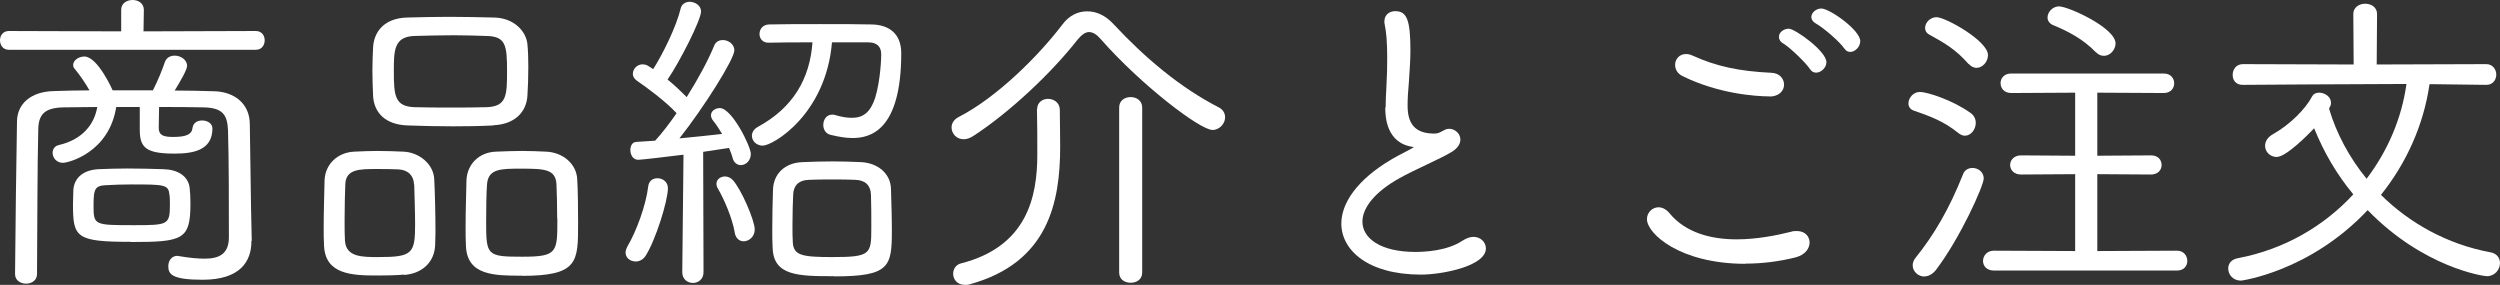
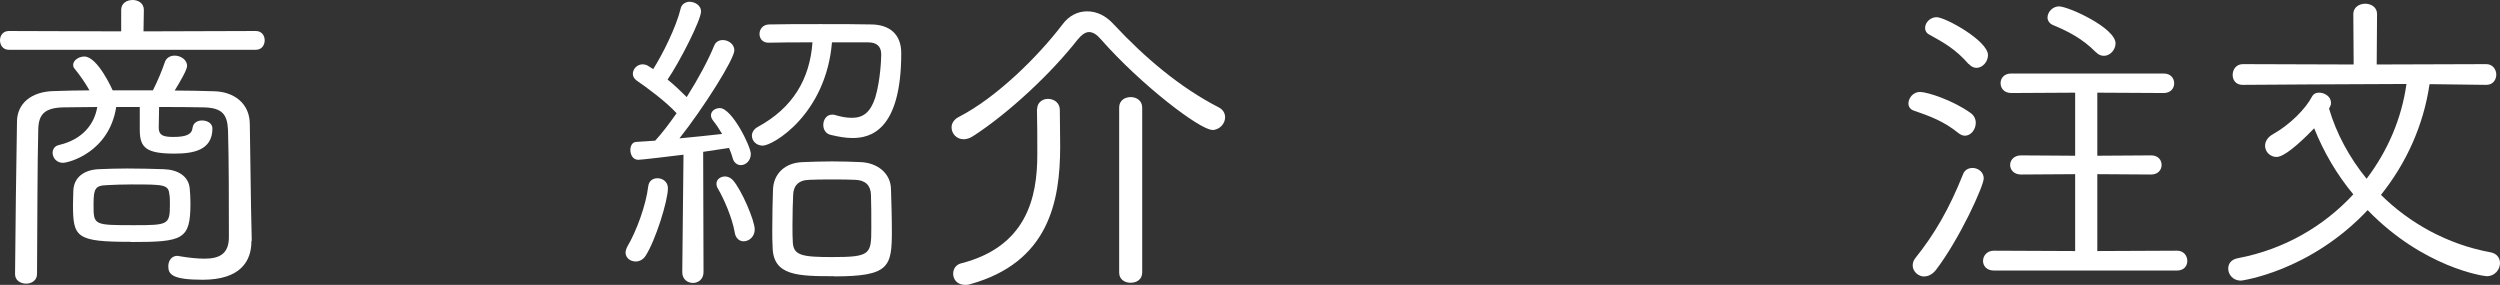
<svg xmlns="http://www.w3.org/2000/svg" id="_レイヤー_2" viewBox="0 0 141.11 16.08">
  <rect x="0" y="0" width="141.11" height="16.08" fill="#333333" stroke="none" />
  <g id="_レイヤー_1-2">
    <path d="M.5,2.81c-.34,0-.5-.27-.5-.54,0-.25.16-.52.5-.52l6.34.02V.56c0-.38.32-.56.65-.56.31,0,.63.18.63.56l-.02,1.21,6.34-.02c.34,0,.5.27.5.52,0,.27-.16.54-.5.54H.5ZM14.19,13.59v.04c0,1.1-.61,2.16-2.75,2.16-1.73,0-1.94-.31-1.94-.76,0-.31.18-.59.52-.59.04,0,.07.02.11.02.52.09,1.01.14,1.42.14.83,0,1.37-.27,1.37-1.21,0-1.84,0-4.41-.05-6.05-.04-.88-.32-1.26-1.39-1.28-.81-.02-1.66-.02-2.5-.02l-.02,1.17c0,.41.23.52.81.52.72,0,1.06-.13,1.1-.52.04-.29.29-.41.54-.41.29,0,.58.16.58.45,0,1.26-1.13,1.42-2.14,1.42-1.58,0-1.96-.32-1.96-1.33v-1.3h-1.33c-.4,2.56-2.68,3.15-3.01,3.15-.36,0-.58-.29-.58-.56,0-.2.11-.4.38-.45,1.31-.31,1.98-1.17,2.14-2.14-.65,0-1.3.02-1.89.02-1.1.02-1.42.41-1.44,1.24-.05,2.07-.05,5.22-.07,8.17,0,.36-.31.54-.61.54-.32,0-.63-.18-.63-.54.02-2.75.07-6.19.11-8.64.02-.95.76-1.67,2.11-1.69.65-.02,1.31-.04,1.98-.04-.25-.45-.59-.92-.83-1.21-.07-.07-.09-.16-.09-.23,0-.25.31-.47.63-.47.76,0,1.6,1.91,1.6,1.91h2.27c.27-.52.54-1.19.67-1.58.09-.27.32-.38.56-.38.34,0,.7.23.7.58,0,.22-.4.9-.7,1.39.74,0,1.48.02,2.21.04,1.13.02,2.02.68,2.03,1.84l.07,4.74.04,1.87ZM7.38,13.65c-3.1,0-3.26-.25-3.26-2.12,0-.29.02-.59.02-.79.04-.74.61-1.15,1.42-1.19.47-.02,1.04-.04,1.62-.04.72,0,1.46.02,2.05.04.79.02,1.42.38,1.48,1.1.02.2.04.5.04.81,0,2.07-.4,2.2-3.37,2.2ZM9.56,11c-.04-.58-.27-.59-2.14-.59-.52,0-1.03.02-1.37.04-.68.02-.77.18-.77,1.13,0,1.13.02,1.13,2.29,1.13,1.91,0,2.02-.02,2.02-1.15,0-.22,0-.43-.02-.56Z" fill="#fff" stroke-width="0" />
-     <path d="M22.81,15.5c-.47.04-.97.05-1.49.05-1.42,0-2.95-.04-3.03-1.67-.02-.31-.02-.67-.02-1.06,0-.94.04-2.02.05-2.66.04-.88.72-1.55,1.66-1.6.45-.02.88-.04,1.31-.04.52,0,1.03.02,1.49.04.88.04,1.69.7,1.73,1.55.04.74.07,2.02.07,2.99,0,.29-.02.54-.02.76-.04.88-.67,1.58-1.76,1.66ZM23.37,10.41c-.02-.5-.34-.83-.9-.85-.4-.02-.83-.02-1.22-.02-.95,0-1.73,0-1.76.86-.02.49-.04,1.3-.04,2.02,0,.45,0,.86.02,1.15.05.94.95.94,1.89.94,1.93,0,2.07-.2,2.07-1.87,0-.76-.04-1.69-.05-2.23ZM27.85,7.08c-.74.04-1.51.05-2.27.05-.88,0-1.76-.02-2.57-.05-1.28-.04-1.89-.74-1.95-1.64-.02-.5-.04-.99-.04-1.46s.02-.92.04-1.33c.05-.81.58-1.62,1.91-1.66.76-.02,1.57-.04,2.39-.04s1.69.02,2.52.04c1.13.02,1.82.77,1.89,1.51.04.4.05.83.05,1.28,0,.58-.02,1.15-.05,1.62-.05.88-.67,1.62-1.93,1.67ZM28.62,4.03c0-1.48-.07-1.98-1.17-2-.59-.02-1.21-.04-1.82-.04-.76,0-1.53.02-2.25.04-1.15.04-1.15.85-1.15,1.98,0,1.39.05,2,1.17,2.04.65.02,1.35.02,2.04.02s1.4,0,2.03-.02c1.13-.04,1.15-.67,1.15-2.02ZM29.47,15.56c-1.55,0-3.1,0-3.17-1.67-.02-.32-.02-.7-.02-1.12,0-.92.04-1.96.05-2.61.04-.88.7-1.57,1.67-1.6.52-.02.99-.04,1.46-.04s.92.02,1.37.04c.95.04,1.71.7,1.75,1.55.04.63.05,1.66.05,2.52,0,2.16,0,2.94-3.17,2.94ZM31.45,12.33c0-.68-.02-1.44-.04-1.93-.05-.85-.67-.88-1.98-.88-1.17,0-1.87,0-1.94.88-.04.52-.05,1.37-.05,2.11,0,1.91.04,1.98,2.04,1.98s1.98-.25,1.98-2.16Z" fill="#fff" stroke-width="0" />
    <path d="M35.89,14.76c-.31,0-.58-.2-.58-.5,0-.11.04-.23.11-.36.5-.85,1.04-2.3,1.17-3.39.04-.31.27-.45.52-.45.29,0,.59.2.59.56,0,.72-.7,2.95-1.26,3.82-.14.22-.36.32-.56.32ZM38.59,8.73c-.7.09-2.41.29-2.56.29-.31,0-.45-.29-.45-.56,0-.22.11-.45.34-.45l1.06-.07c.38-.41.79-.95,1.21-1.55-.61-.67-1.76-1.51-2.25-1.84-.14-.11-.22-.23-.22-.38,0-.27.23-.54.56-.54.07,0,.18.02.27.07l.32.2c.54-.85,1.3-2.38,1.55-3.42.05-.25.29-.38.5-.38.32,0,.65.22.65.54,0,.49-1.21,2.86-1.89,3.85.4.32.77.68,1.08.99.65-1.03,1.22-2.09,1.55-2.9.09-.23.29-.32.49-.32.31,0,.65.23.65.58,0,.49-1.71,3.21-3.1,4.97.92-.09,1.82-.18,2.41-.25-.16-.27-.34-.54-.5-.74-.09-.11-.13-.22-.13-.31,0-.25.25-.41.5-.41.68,0,1.75,2.16,1.75,2.59,0,.38-.29.63-.56.63-.2,0-.4-.13-.47-.41-.05-.2-.13-.38-.2-.56l-1.46.22.02,6.79c0,.41-.31.61-.59.61-.31,0-.61-.2-.61-.61l.07-6.63ZM41.47,13.11c-.14-.81-.61-1.89-.94-2.45-.07-.11-.09-.2-.09-.29,0-.25.23-.41.49-.41.14,0,.31.07.43.2.49.54,1.24,2.29,1.24,2.79,0,.41-.32.67-.63.67-.22,0-.45-.16-.5-.5ZM46.96,2.39c-.34,4.07-3.33,5.83-3.91,5.83-.36,0-.61-.27-.61-.56,0-.18.11-.38.34-.5,1.98-1.08,2.93-2.7,3.08-4.77-.94,0-1.84,0-2.47.02h-.02c-.34,0-.5-.25-.5-.49,0-.27.18-.52.52-.54.77-.02,1.84-.02,2.92-.02s2.12,0,2.9.02c.97.02,1.66.52,1.66,1.62,0,4.43-1.8,4.79-2.75,4.79-.38,0-.79-.07-1.24-.18-.29-.07-.41-.32-.41-.56,0-.29.18-.58.5-.58.05,0,.11,0,.16.02.36.11.67.16.96.16.63,0,1.04-.31,1.31-1.13.31-1.03.34-2.29.34-2.45,0-.45-.25-.68-.74-.68h-2.04ZM47.09,15.59c-2.05,0-3.44-.02-3.48-1.62-.02-.32-.02-.67-.02-1.01,0-.79.02-1.62.04-2.23.02-.9.65-1.55,1.69-1.58.5-.02,1.1-.04,1.66-.04s1.15.02,1.6.04c.97.04,1.69.65,1.71,1.51.02.67.05,1.58.05,2.38,0,2.02-.14,2.56-3.26,2.56ZM49.16,10.98c-.02-.52-.32-.81-.88-.83-.34-.02-.83-.02-1.31-.02s-.95,0-1.3.02c-.63.02-.88.36-.9.83-.02.4-.04,1.08-.04,1.71,0,.4,0,.76.02,1.01.05.72.54.81,2.23.81,2.16,0,2.2-.16,2.2-1.64,0-.65,0-1.44-.02-1.89Z" fill="#fff" stroke-width="0" />
    <path d="M68.42,7.33c-.68,0-3.98-2.5-6.28-5.11-.23-.27-.45-.41-.67-.41-.2,0-.41.14-.65.43-1.46,1.87-3.85,4.12-5.89,5.44-.2.13-.38.18-.54.18-.4,0-.68-.32-.68-.67,0-.22.13-.45.41-.59,2.14-1.1,4.48-3.42,5.85-5.22.36-.49.86-.74,1.39-.74s1.04.23,1.49.72c1.78,1.91,3.76,3.58,5.94,4.7.25.13.36.34.36.56,0,.36-.31.72-.74.72ZM58.54,6.16c0-.38.31-.58.61-.58.32,0,.65.2.67.59,0,.47.02,1.4.02,2.11,0,3.15-.68,6.54-5.08,7.76-.11.04-.2.04-.29.04-.45,0-.67-.32-.67-.63,0-.25.14-.5.43-.58,3.71-.94,4.32-3.71,4.32-6.14,0-.67,0-1.89-.02-2.56v-.02ZM63.17,6.07c0-.4.32-.59.65-.59s.65.2.65.59v9.31c0,.4-.32.58-.65.58s-.65-.18-.65-.58V6.07Z" fill="#fff" stroke-width="0" />
-     <path d="M78.21,6.07c0-.34.02-.7.04-1.08.04-.68.05-1.24.05-1.71,0-.9-.05-1.46-.14-1.89-.02-.07-.02-.13-.02-.18,0-.38.29-.58.61-.58.65,0,.86.47.86,2.23,0,.49-.04,1.06-.09,1.82-.04.43-.07.86-.07,1.28,0,1.01.4,1.58,1.51,1.58.27,0,.43-.14.61-.22.07-.04.16-.05.23-.05.32,0,.63.27.63.61,0,.22-.14.49-.5.7-.61.38-2.12,1.01-2.94,1.48-1.39.77-2.09,1.67-2.09,2.45,0,.92.99,1.71,2.99,1.71.49,0,1.78-.05,2.65-.63.22-.14.43-.22.63-.22.41,0,.7.31.7.65,0,1.01-2.49,1.48-3.66,1.48-3.01,0-4.5-1.39-4.5-2.88,0-1.13.86-2.47,2.86-3.64.38-.23.97-.5,1.24-.68-1.58-.18-1.62-1.75-1.62-2.23Z" fill="#fff" stroke-width="0" />
-     <path d="M98.52,14.89c-3.71,0-5.56-1.71-5.56-2.52,0-.38.31-.67.65-.67.2,0,.41.09.61.32.92,1.13,2.38,1.49,3.8,1.49,1.13,0,2.25-.22,3.08-.43.11-.04.22-.04.32-.04.47,0,.72.31.72.65,0,.32-.23.68-.76.83-.9.23-1.89.36-2.86.36ZM99.88,5.44c-.77,0-2.88-.14-4.92-1.15-.29-.14-.41-.4-.41-.63,0-.31.23-.61.61-.61.11,0,.23.02.38.09,1.31.59,2.56.88,4.46.97.45.02.7.34.7.67s-.27.67-.83.67ZM102.17,3.91c-.23-.36-1.12-1.21-1.49-1.44-.2-.11-.27-.25-.27-.4,0-.23.25-.45.56-.45.34,0,2.12,1.26,2.12,1.89,0,.32-.31.59-.58.59-.13,0-.25-.05-.34-.2ZM104.1,2.74c-.23-.36-1.17-1.17-1.57-1.39-.2-.11-.29-.25-.29-.4,0-.23.27-.47.56-.47.47,0,2.2,1.22,2.2,1.84,0,.32-.29.61-.56.61-.13,0-.25-.05-.34-.2Z" fill="#fff" stroke-width="0" />
    <path d="M110.54,7.51c-.83-.67-1.6-.95-2.5-1.26-.22-.07-.32-.23-.32-.41,0-.31.27-.65.65-.65.41,0,1.87.47,2.86,1.19.2.14.29.34.29.56,0,.36-.27.72-.61.72-.13,0-.23-.05-.36-.14ZM108.63,15.61c-.36,0-.67-.29-.67-.63,0-.13.04-.27.14-.4,1.1-1.37,1.93-2.81,2.7-4.74.09-.25.31-.36.54-.36.31,0,.63.23.63.59,0,.41-1.33,3.37-2.7,5.17-.2.25-.43.36-.65.36ZM111.12,3.62c-.74-.85-1.4-1.21-2.21-1.66-.18-.09-.25-.23-.25-.38,0-.31.29-.61.65-.61.49,0,2.9,1.33,2.9,2.14,0,.38-.31.72-.65.72-.14,0-.31-.07-.43-.22ZM112.54,15.27c-.41,0-.61-.27-.61-.54,0-.29.22-.58.61-.58l4.59.02v-4.34l-3.06.02c-.4,0-.61-.27-.61-.54s.22-.54.61-.54l3.06.02v-3.56l-3.6.02c-.41,0-.61-.27-.61-.56,0-.27.2-.54.59-.54h8.62c.4,0,.59.27.59.56,0,.27-.2.54-.59.54l-3.75-.02v3.56l3.04-.02c.4,0,.59.27.59.54s-.2.54-.59.54l-3.04-.02v4.34l4.5-.02c.38,0,.58.29.58.58,0,.27-.18.54-.58.54h-10.35ZM118.3,2.95c-.74-.76-1.58-1.19-2.41-1.53-.22-.09-.32-.27-.32-.43,0-.31.29-.63.65-.63.52,0,3.19,1.21,3.19,2.09,0,.36-.31.7-.65.7-.16,0-.31-.05-.45-.2Z" fill="#fff" stroke-width="0" />
    <path d="M137.13,4.77c-.34,2.3-1.3,4.43-2.74,6.23,1.6,1.58,3.73,2.79,6.18,3.24.38.07.54.34.54.61,0,.36-.29.74-.74.74-.2,0-3.6-.5-6.73-3.73-3.29,3.49-7.15,3.98-7.15,3.98-.45,0-.72-.34-.72-.68,0-.27.16-.52.56-.59,2.59-.49,4.84-1.8,6.5-3.6-.94-1.13-1.67-2.39-2.21-3.73-.34.36-1.58,1.62-2.12,1.62-.36,0-.65-.29-.65-.63,0-.23.13-.49.47-.67.95-.54,1.82-1.42,2.18-2.11.09-.16.23-.22.4-.22.32,0,.67.23.67.56,0,.05,0,.13-.04.2l-.07.14c.41,1.4,1.15,2.77,2.12,3.96,1.19-1.57,1.98-3.4,2.25-5.35-2.21,0-9.25.05-9.25.05-.38,0-.56-.27-.56-.56,0-.31.2-.61.58-.61l6.25.02-.02-2.85c0-.38.34-.58.67-.58.34,0,.67.2.67.58l-.02,2.85,6.19-.02c.36,0,.56.31.56.59s-.18.58-.56.58l-3.19-.04Z" fill="#fff" stroke-width="0" />
  </g>
</svg>